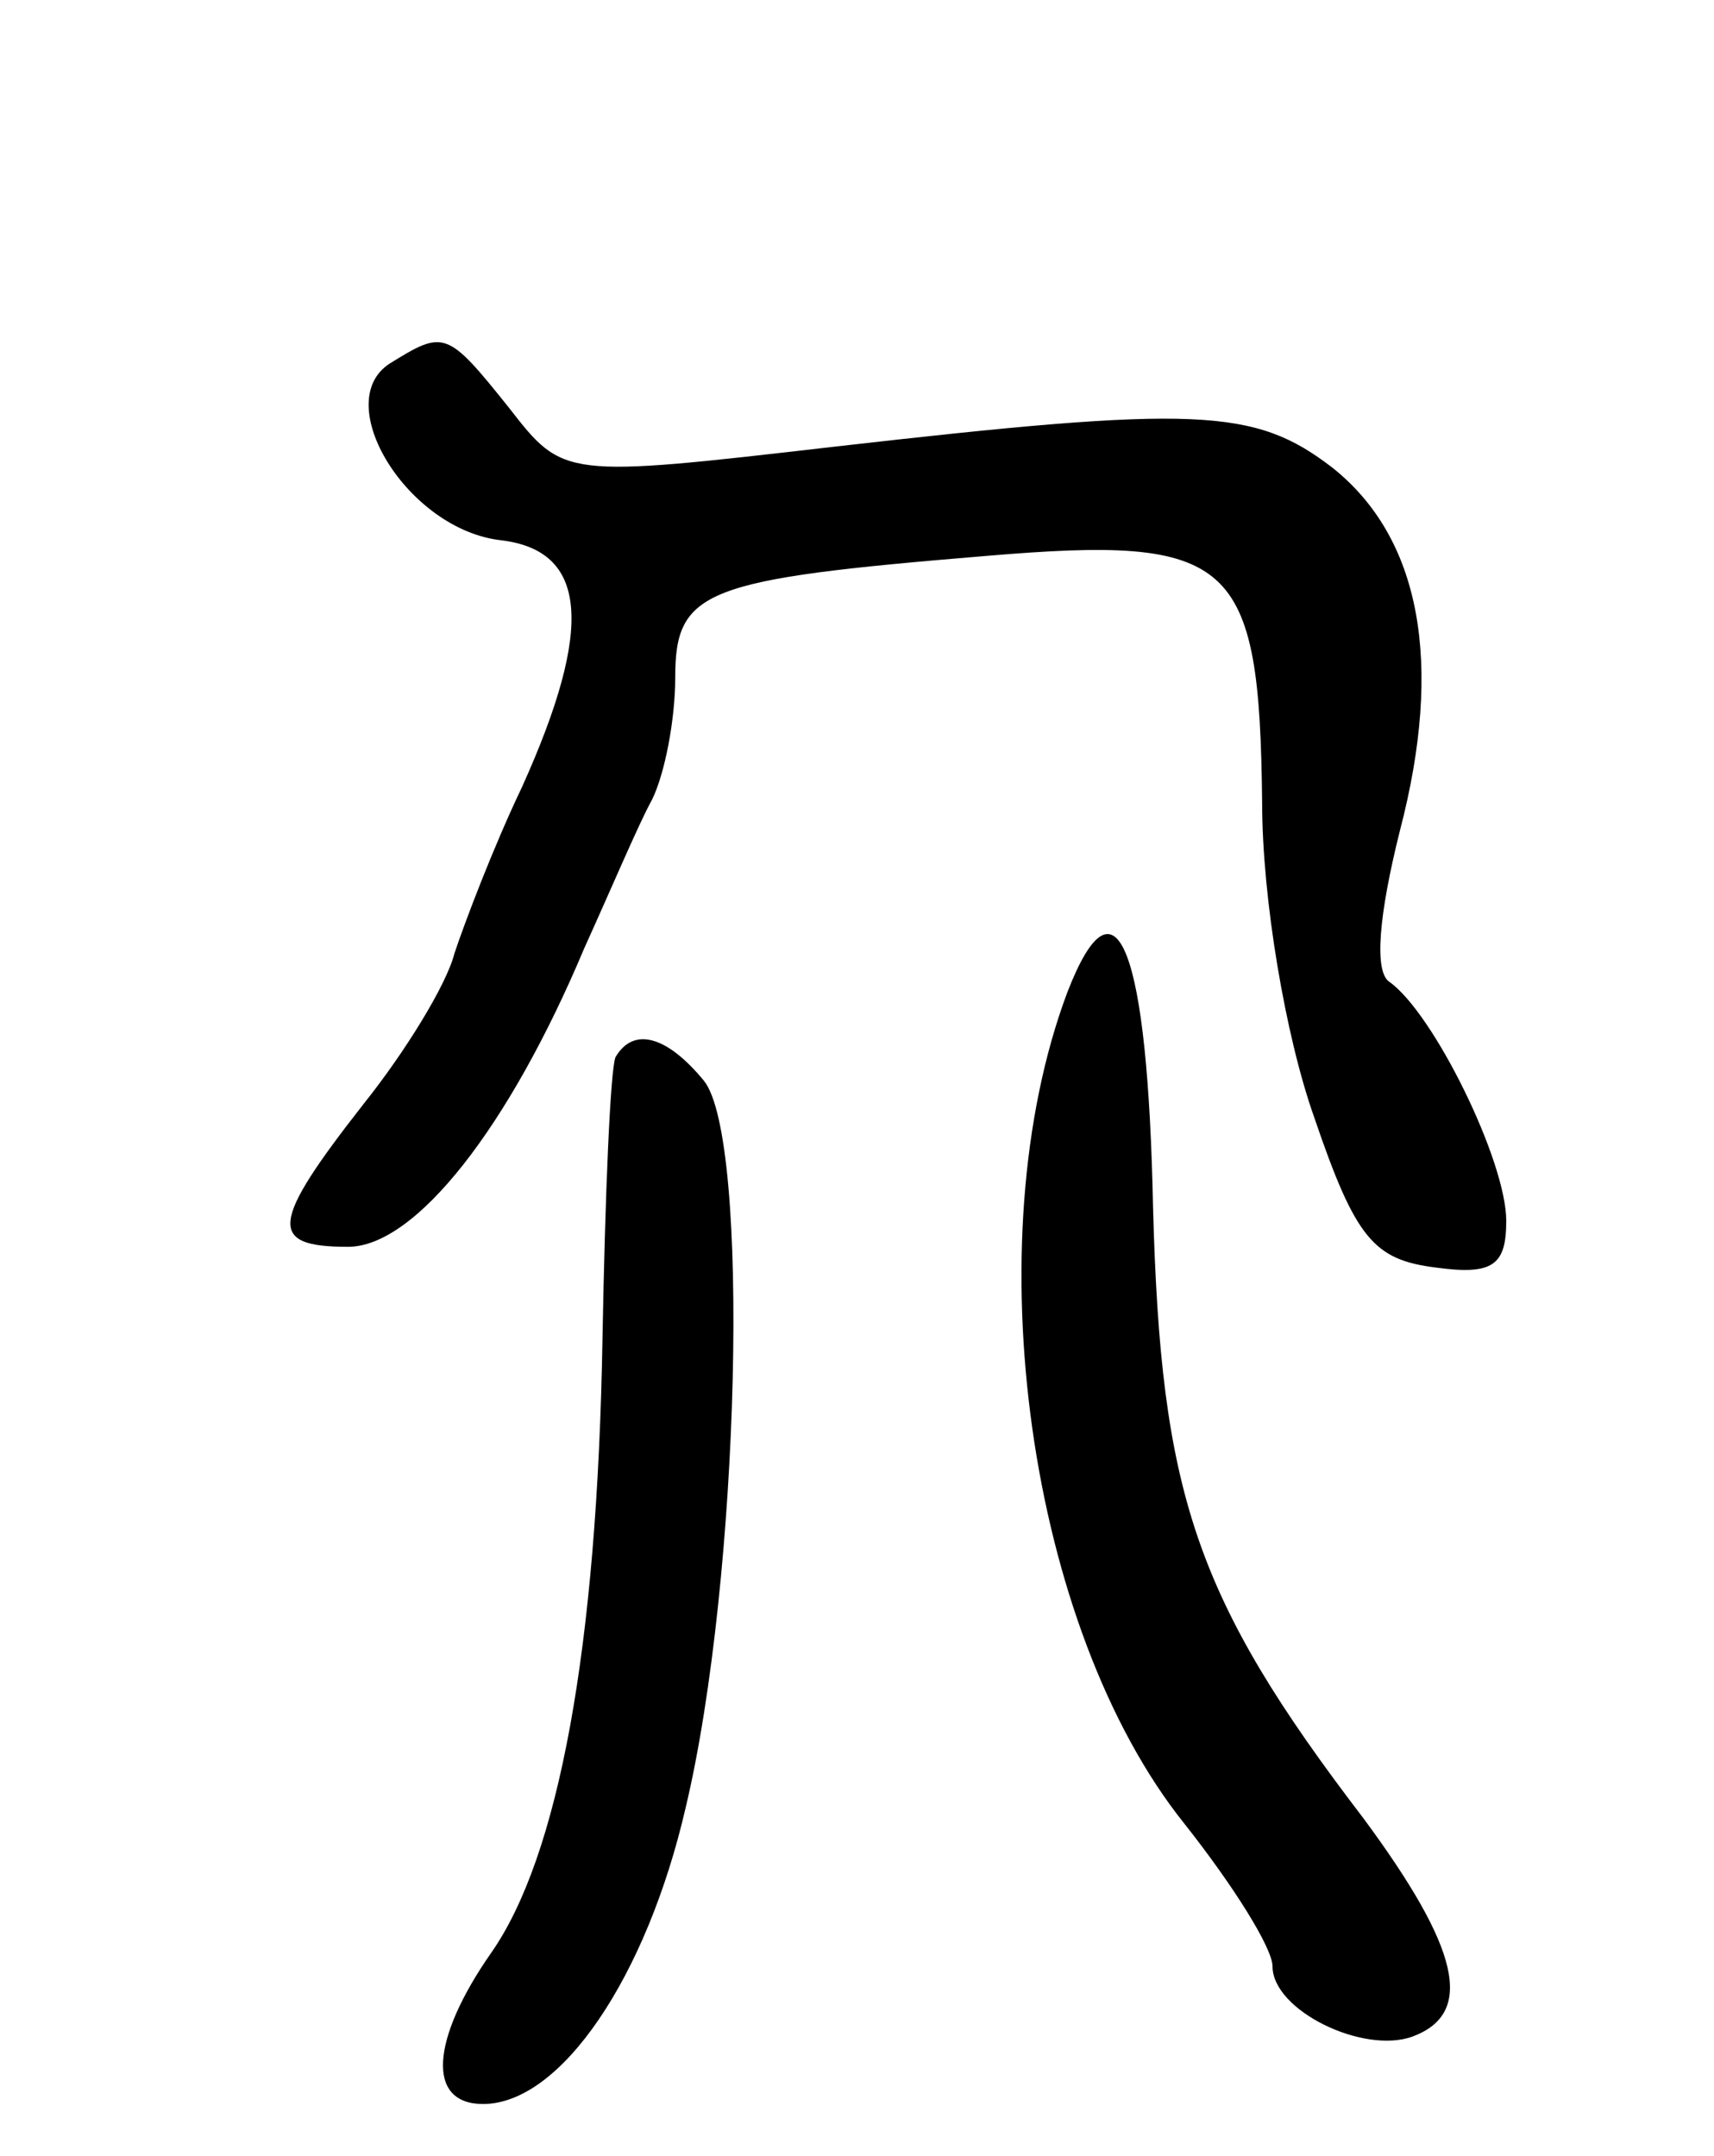
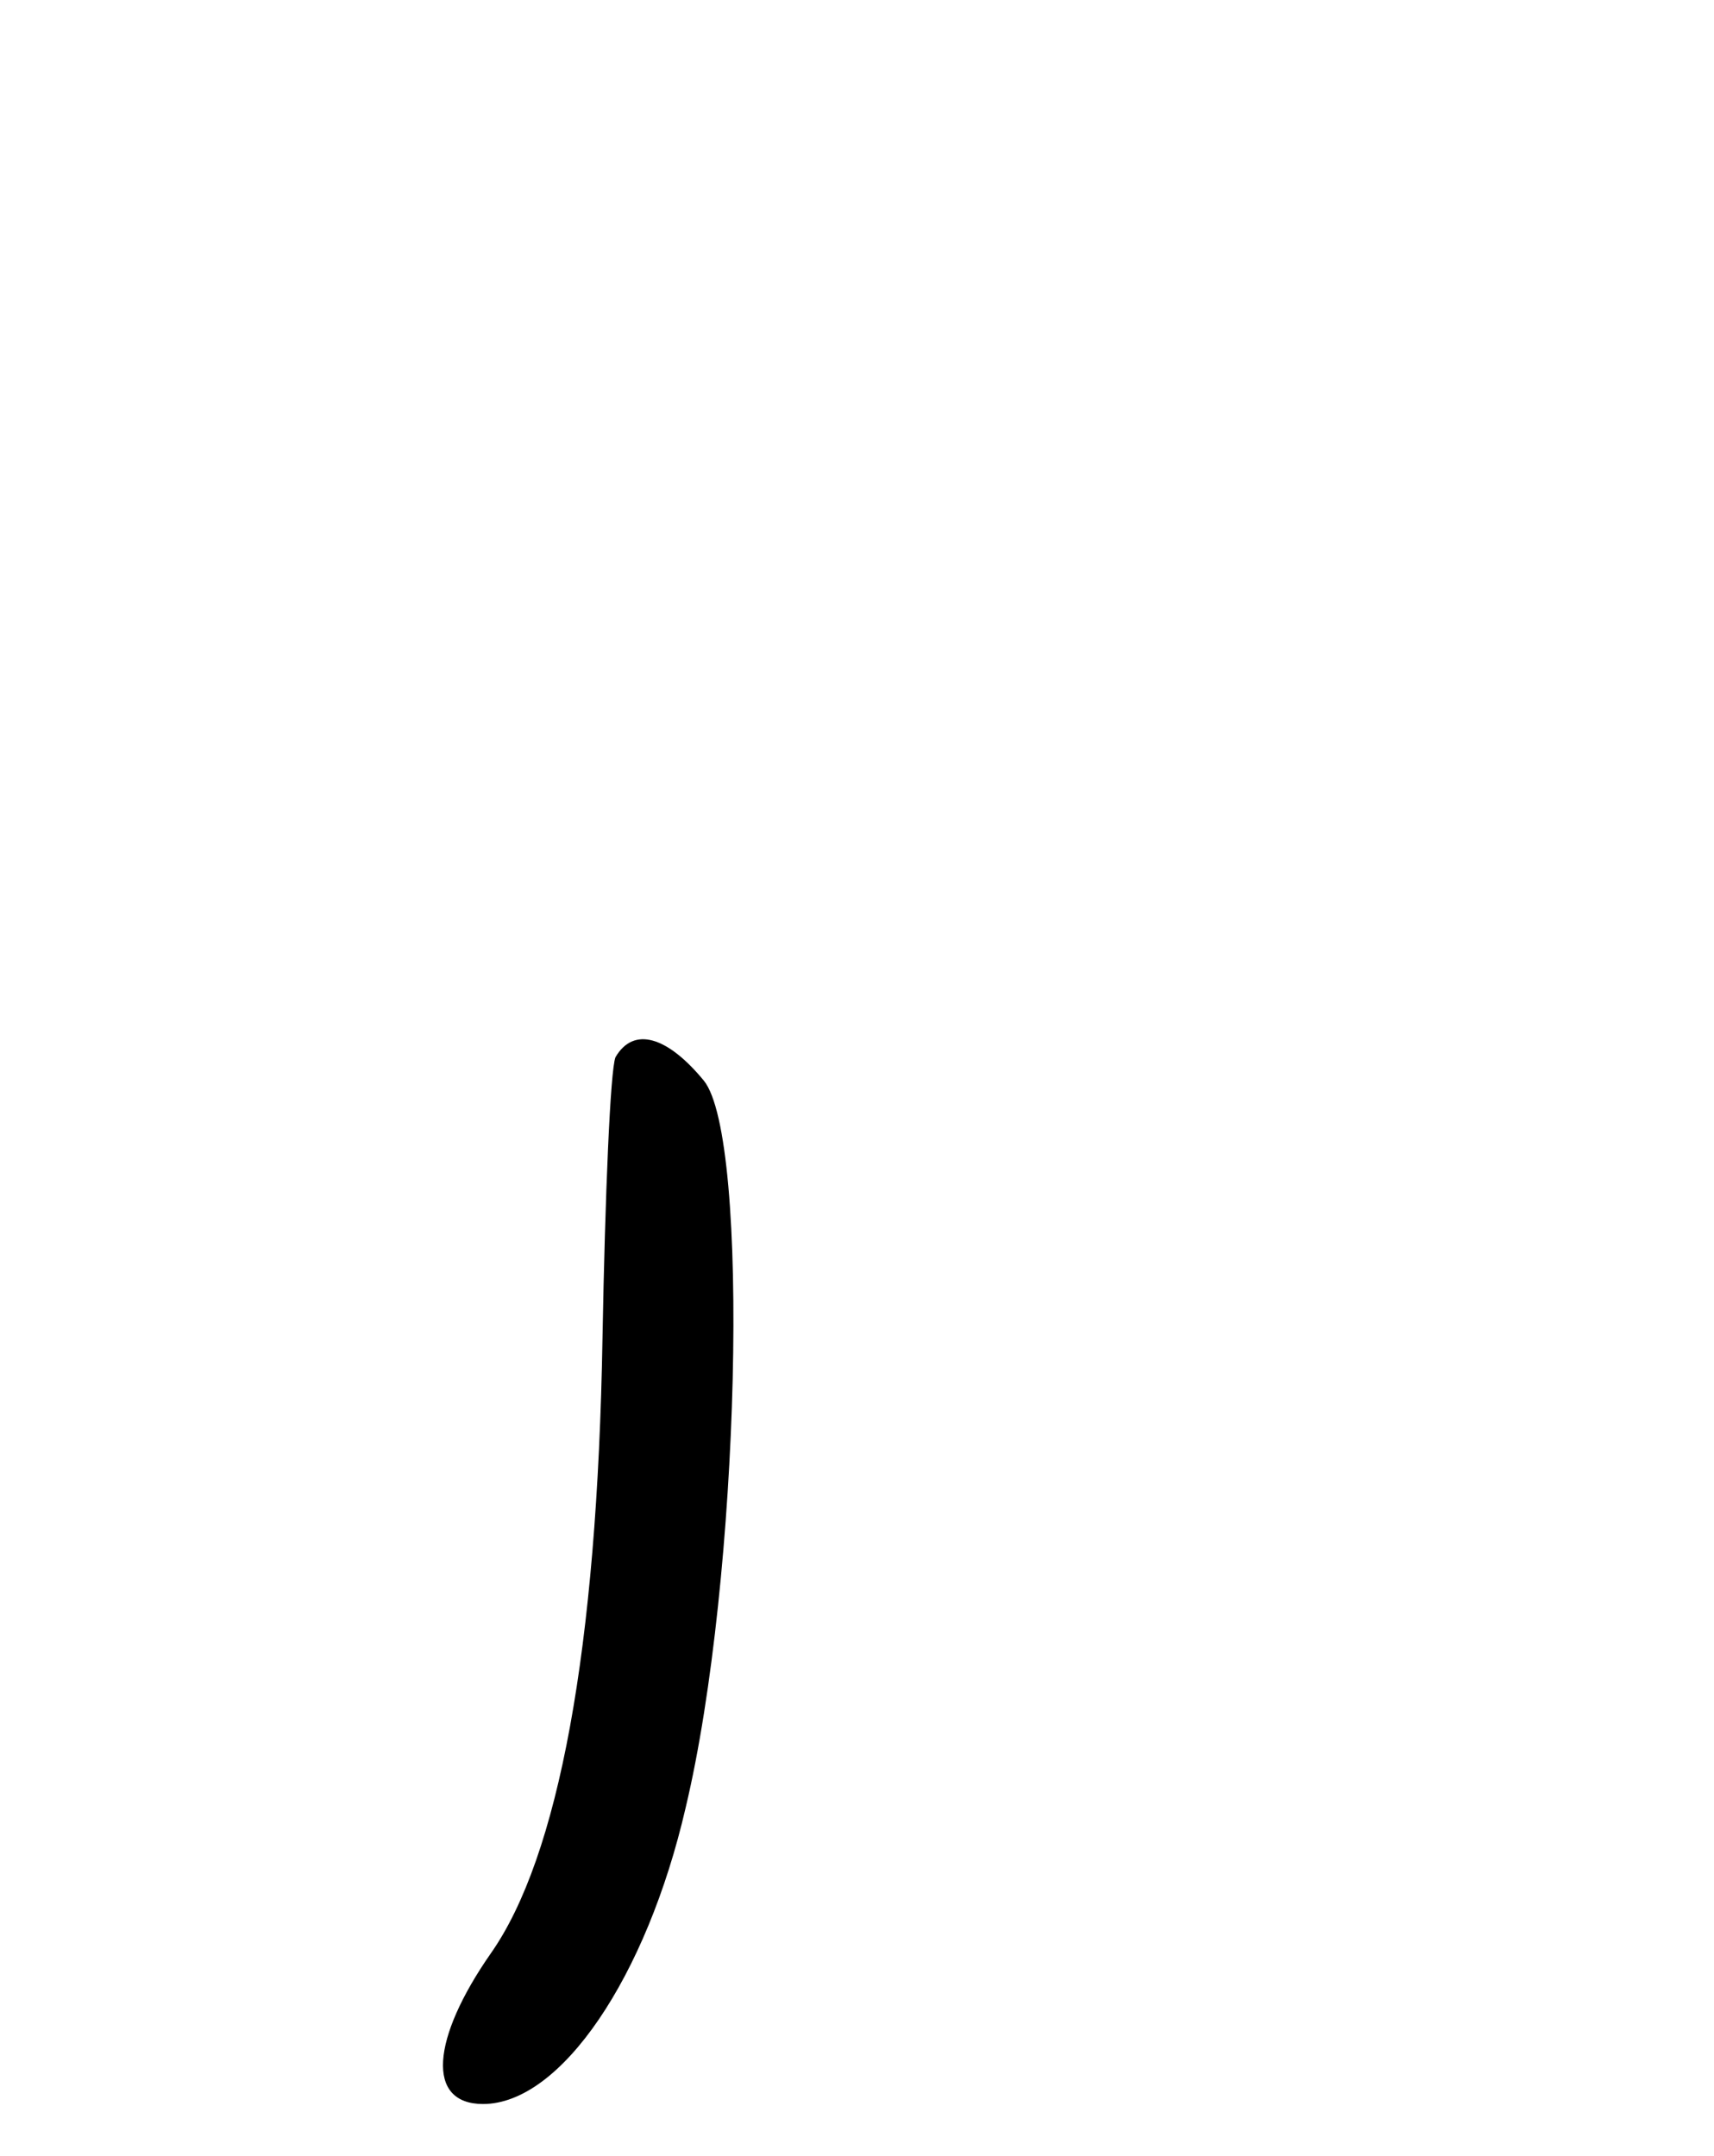
<svg xmlns="http://www.w3.org/2000/svg" version="1.0" width="66" height="83" viewBox="0 0 66 83">
  <g transform="translate(0,83) scale(0.1,-0.1)">
-     <path d="M150 690 c-23 -15 7 -64 43 -68 33 -4 36 -33 8 -95 -11 -23 -22 -52 -26 -64 -3 -12 -19 -38 -35 -58 -36 -46 -37 -55 -6 -55 26 0 62 46 91 115 10 22 21 48 26 57 5 10 9 31 9 47 0 34 11 38 120 47 95 8 105 -1 106 -95 0 -37 9 -90 20 -121 16 -47 23 -55 47 -58 22 -3 27 1 27 18 0 23 -28 80 -45 92 -6 4 -4 26 4 58 17 65 8 113 -26 140 -30 23 -52 24 -192 8 -104 -12 -104 -12 -125 15 -24 30 -25 30 -46 17z" />
-     <path d="M411 448 c-36 -96 -15 -245 45 -320 19 -24 34 -48 34 -55 0 -17 35 -34 54 -27 24 9 18 34 -19 84 -65 85 -78 125 -81 235 -2 99 -14 132 -33 83z" />
+     <path d="M411 448 z" />
    <path d="M237 423 c-2 -5 -4 -53 -5 -108 -2 -120 -17 -200 -43 -237 -23 -33 -25 -58 -3 -58 30 0 63 49 78 114 21 88 25 258 7 280 -14 17 -27 21 -34 9z" />
  </g>
</svg>